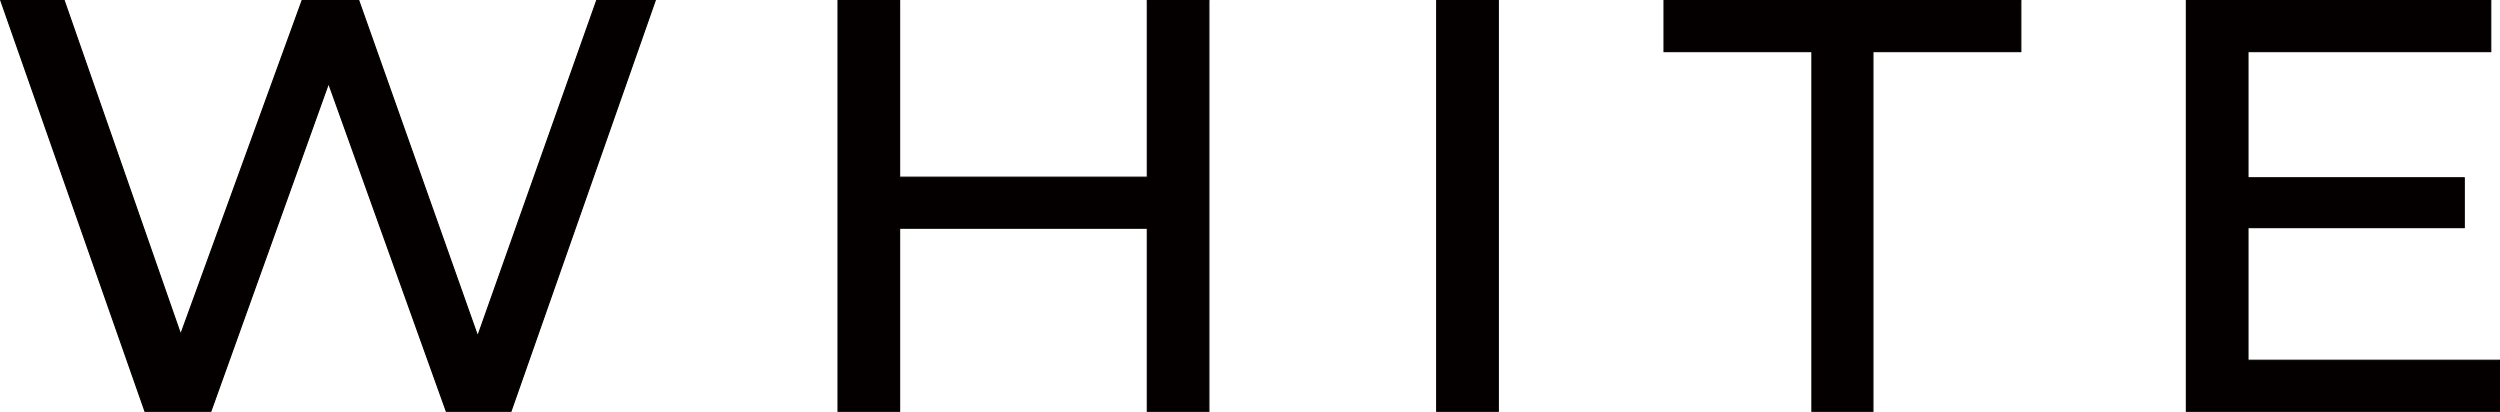
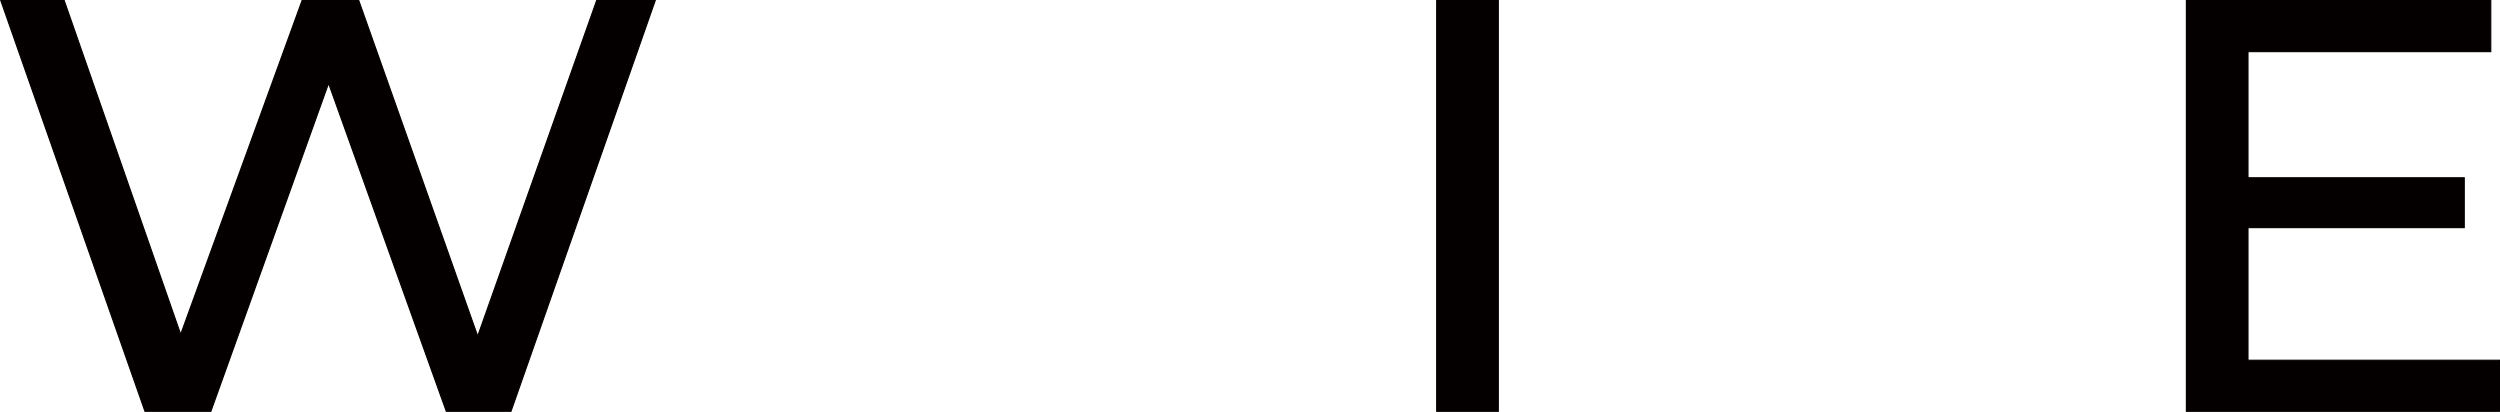
<svg xmlns="http://www.w3.org/2000/svg" id="_レイヤー_1" data-name="レイヤー 1" viewBox="0 0 305.63 50.35">
  <defs>
    <style>
      .cls-1 {
        fill: #040000;
        stroke: #040000;
        stroke-miterlimit: 10;
        stroke-width: .14px;
      }
    </style>
  </defs>
  <path class="cls-1" d="M80.1,.07l-17.63,50.21h-7.91L40.17,10.18l-14.39,40.1h-8.06L.1,.07H7.85l14.24,40.81L36.93,.07h6.93l14.54,41.03L72.94,.07h7.16Z" />
-   <path class="cls-1" d="M147.79,.07V50.28h-7.53V27.9h-30.28v22.38h-7.53V.07h7.53V21.66h30.28V.07h7.53Z" />
  <path class="cls-1" d="M175.64,.07h7.53V50.28h-7.53V.07Z" />
-   <path class="cls-1" d="M221.51,6.31h-18.08V.07h43.62V6.31h-18.08V50.28h-7.46V6.31Z" />
  <path class="cls-1" d="M305.56,44.04v6.24h-38.27V.07h37.21V6.31h-29.68v15.42h26.44v6.1h-26.44v16.21h30.73Z" />
</svg>